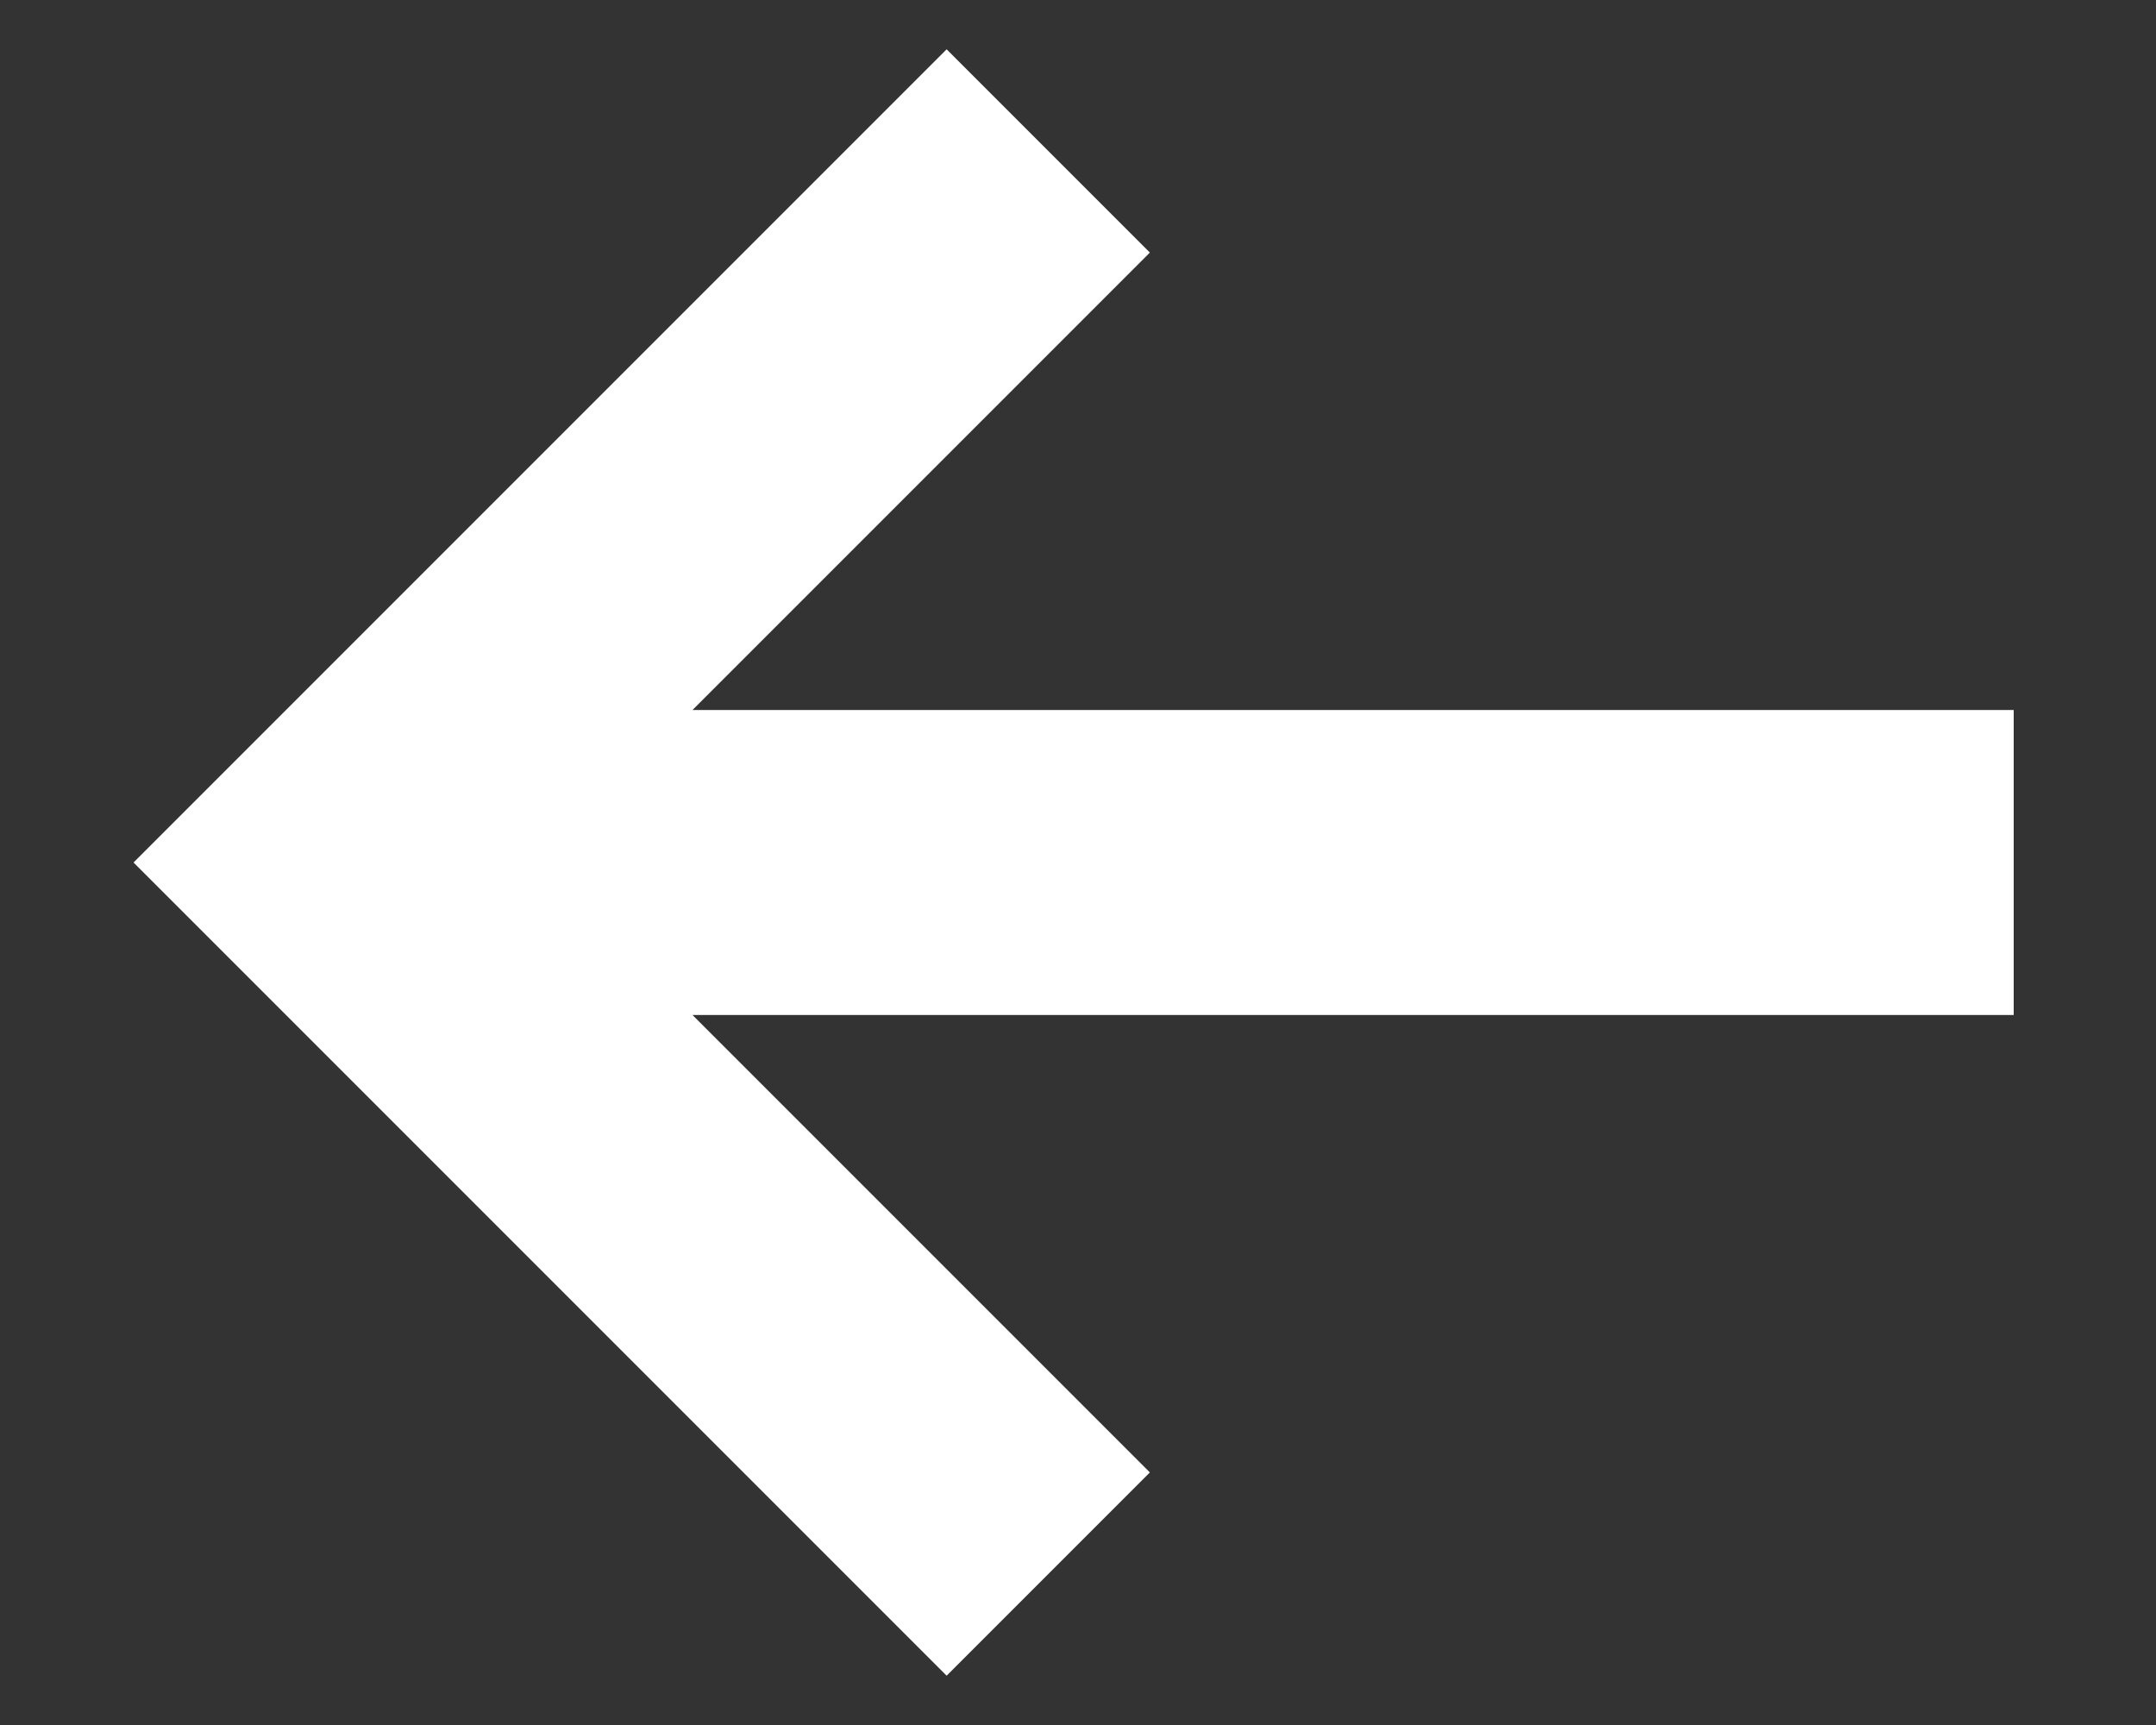
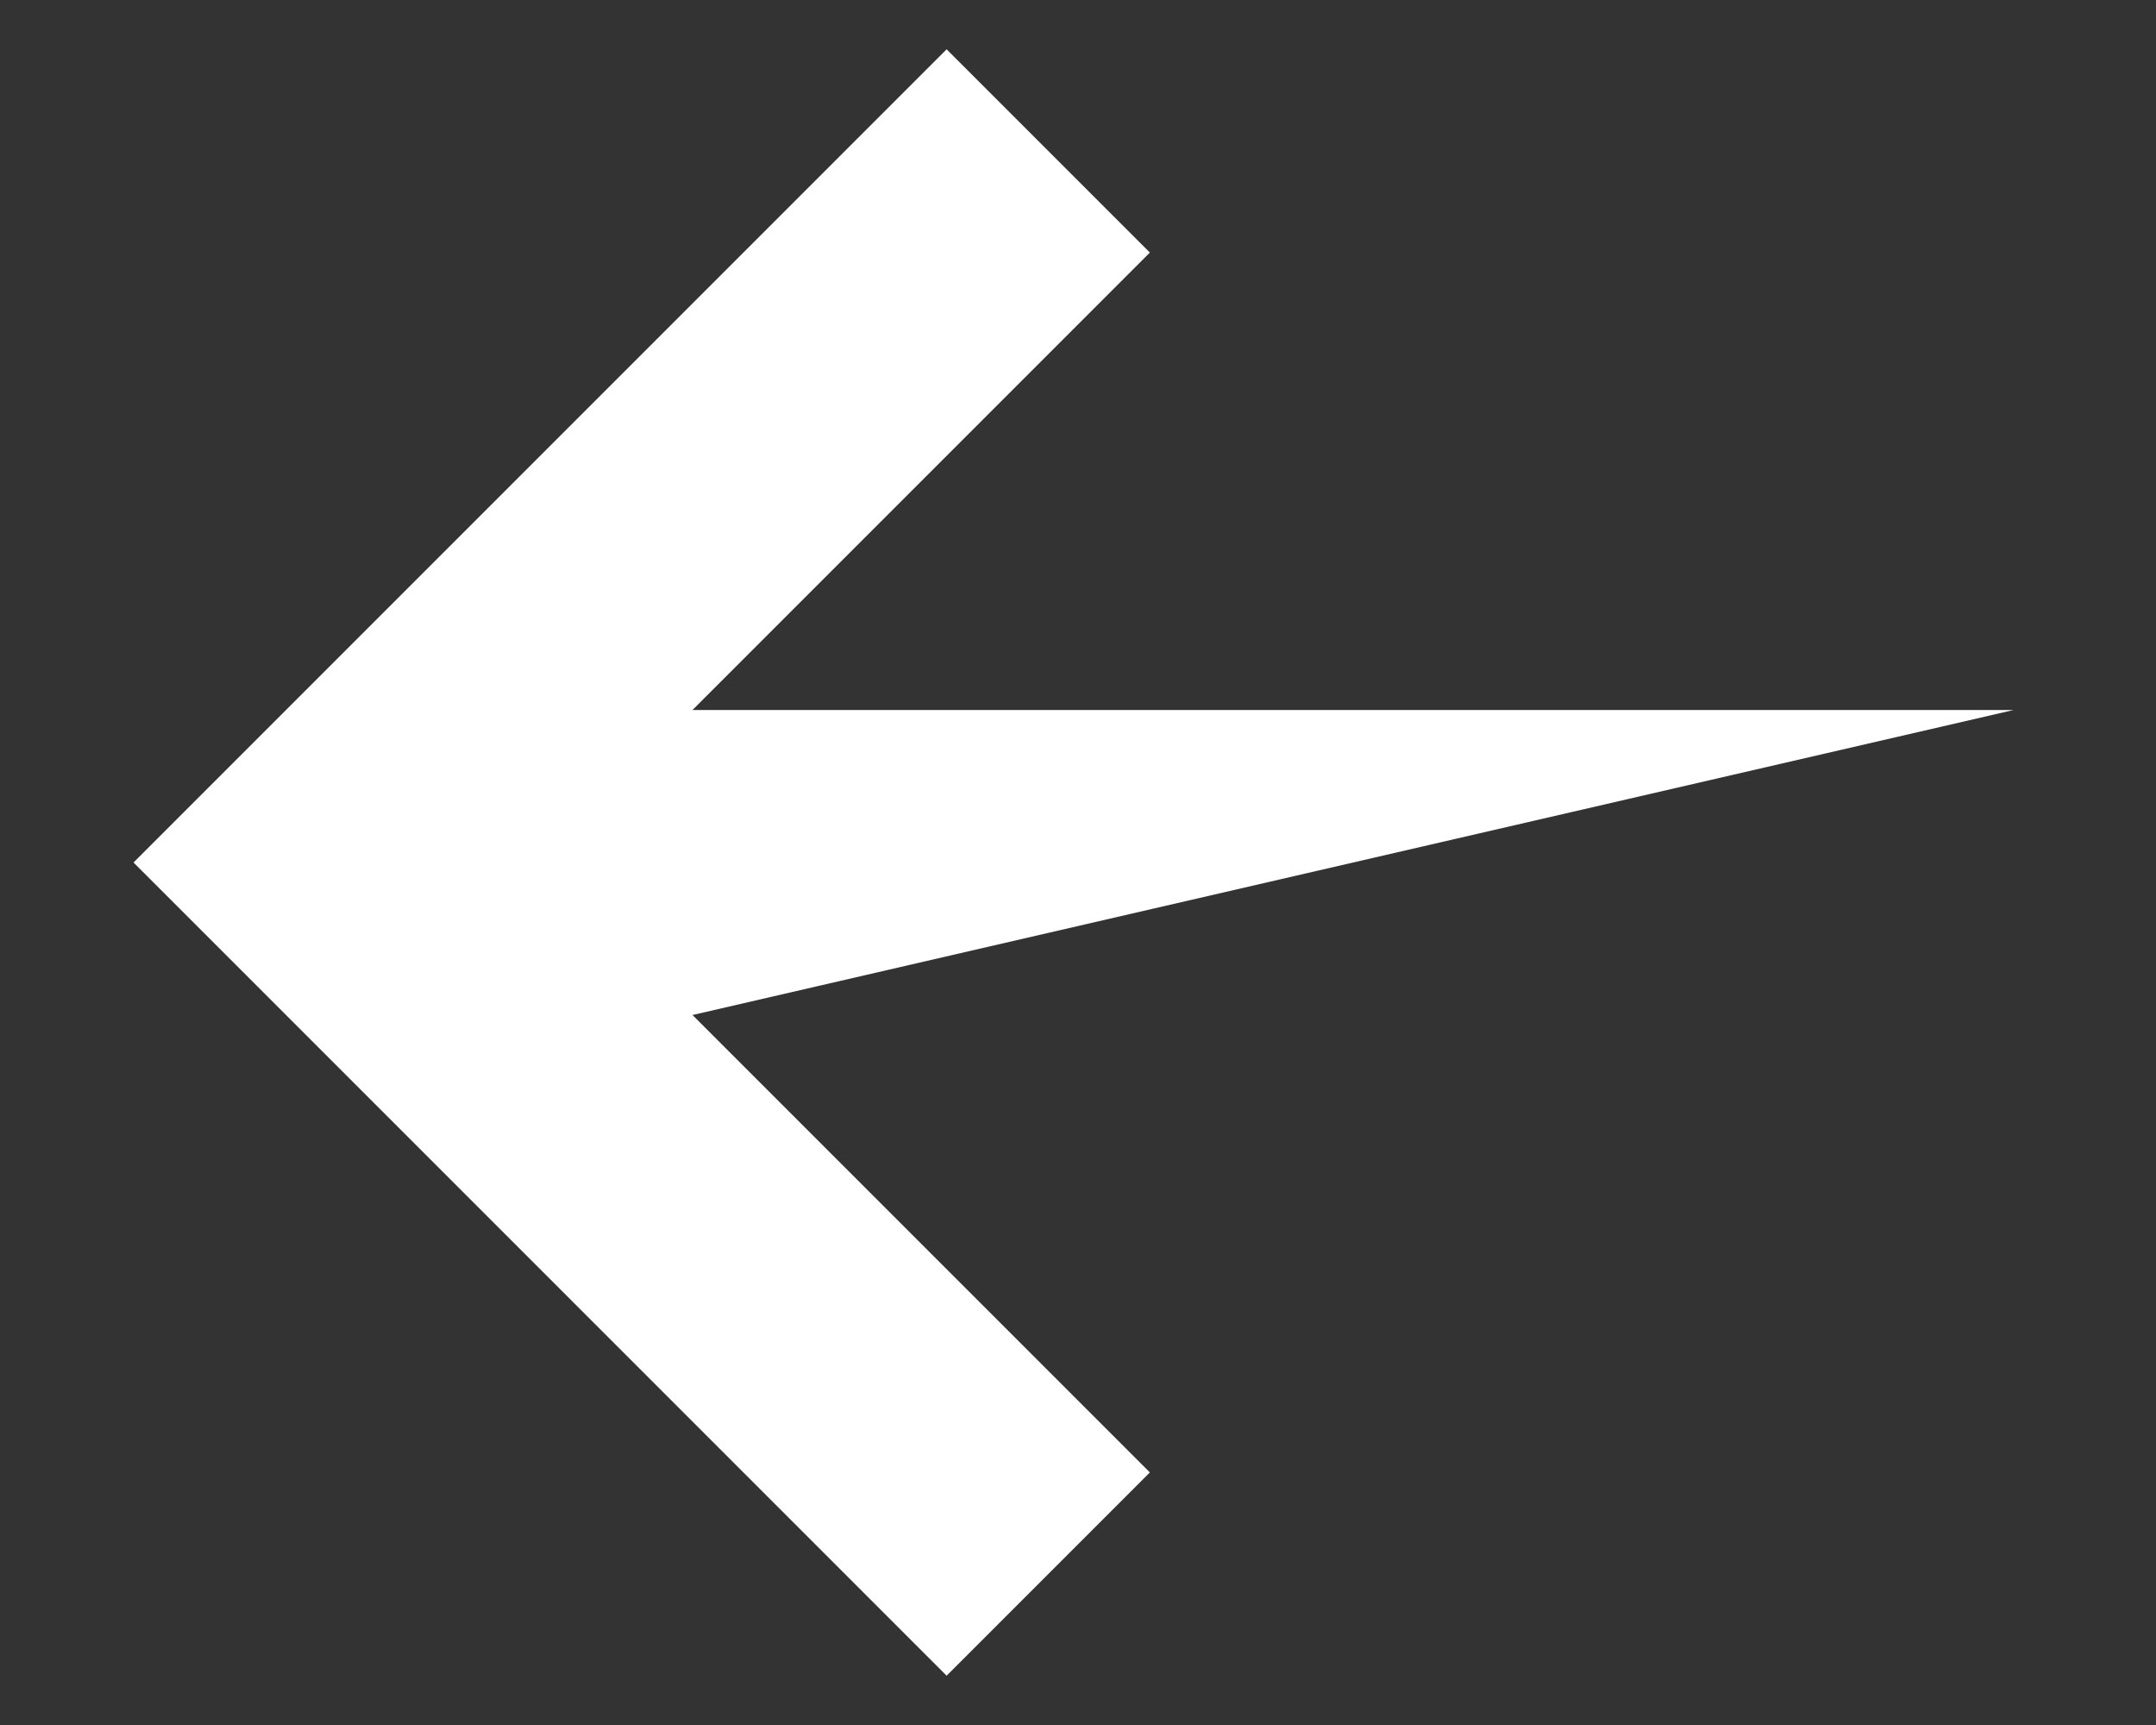
<svg xmlns="http://www.w3.org/2000/svg" width="15" height="12" viewBox="0 0 15 12" fill="none">
  <rect x="0" y="0" width="15" height="12" fill="#333333" stroke="none" />
-   <path d="M6.586 11.657L8 10.243L4.818 7.061L14.01 7.061L14.01 4.939L4.818 4.939L8 1.757L6.586 0.343L0.929 6L6.586 11.657Z" fill="white" />
+   <path d="M6.586 11.657L8 10.243L4.818 7.061L14.01 4.939L4.818 4.939L8 1.757L6.586 0.343L0.929 6L6.586 11.657Z" fill="white" />
</svg>